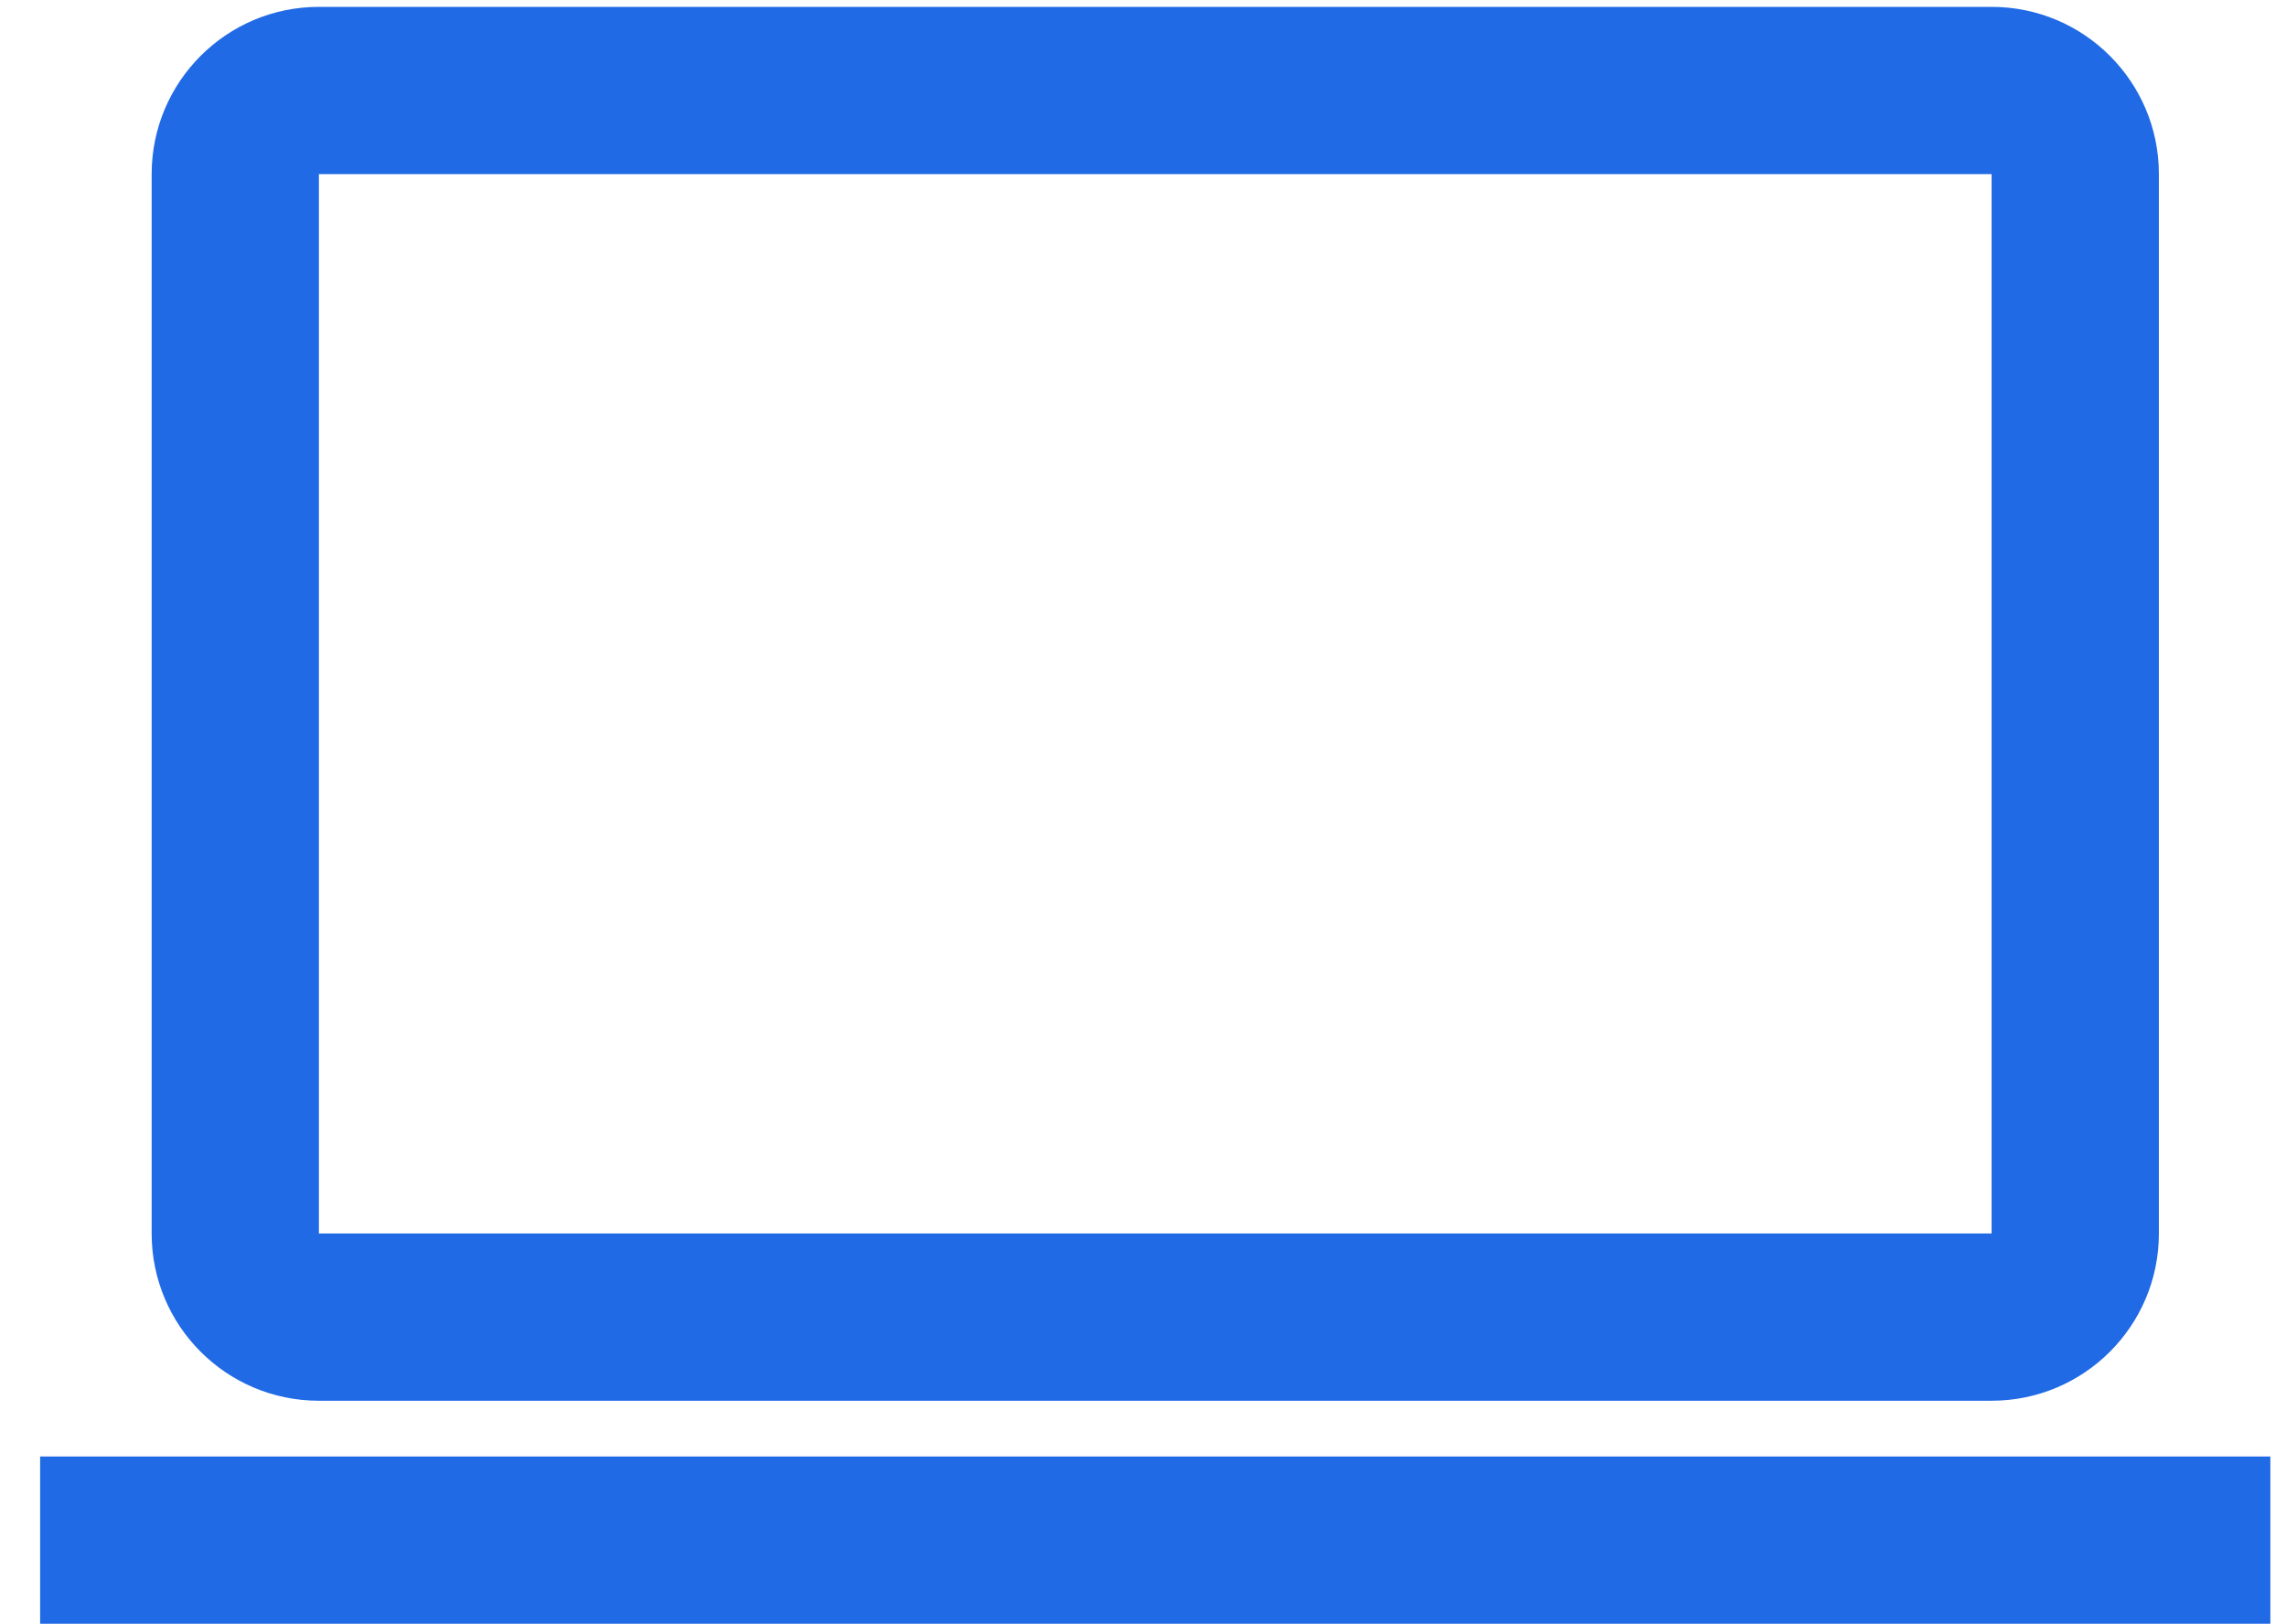
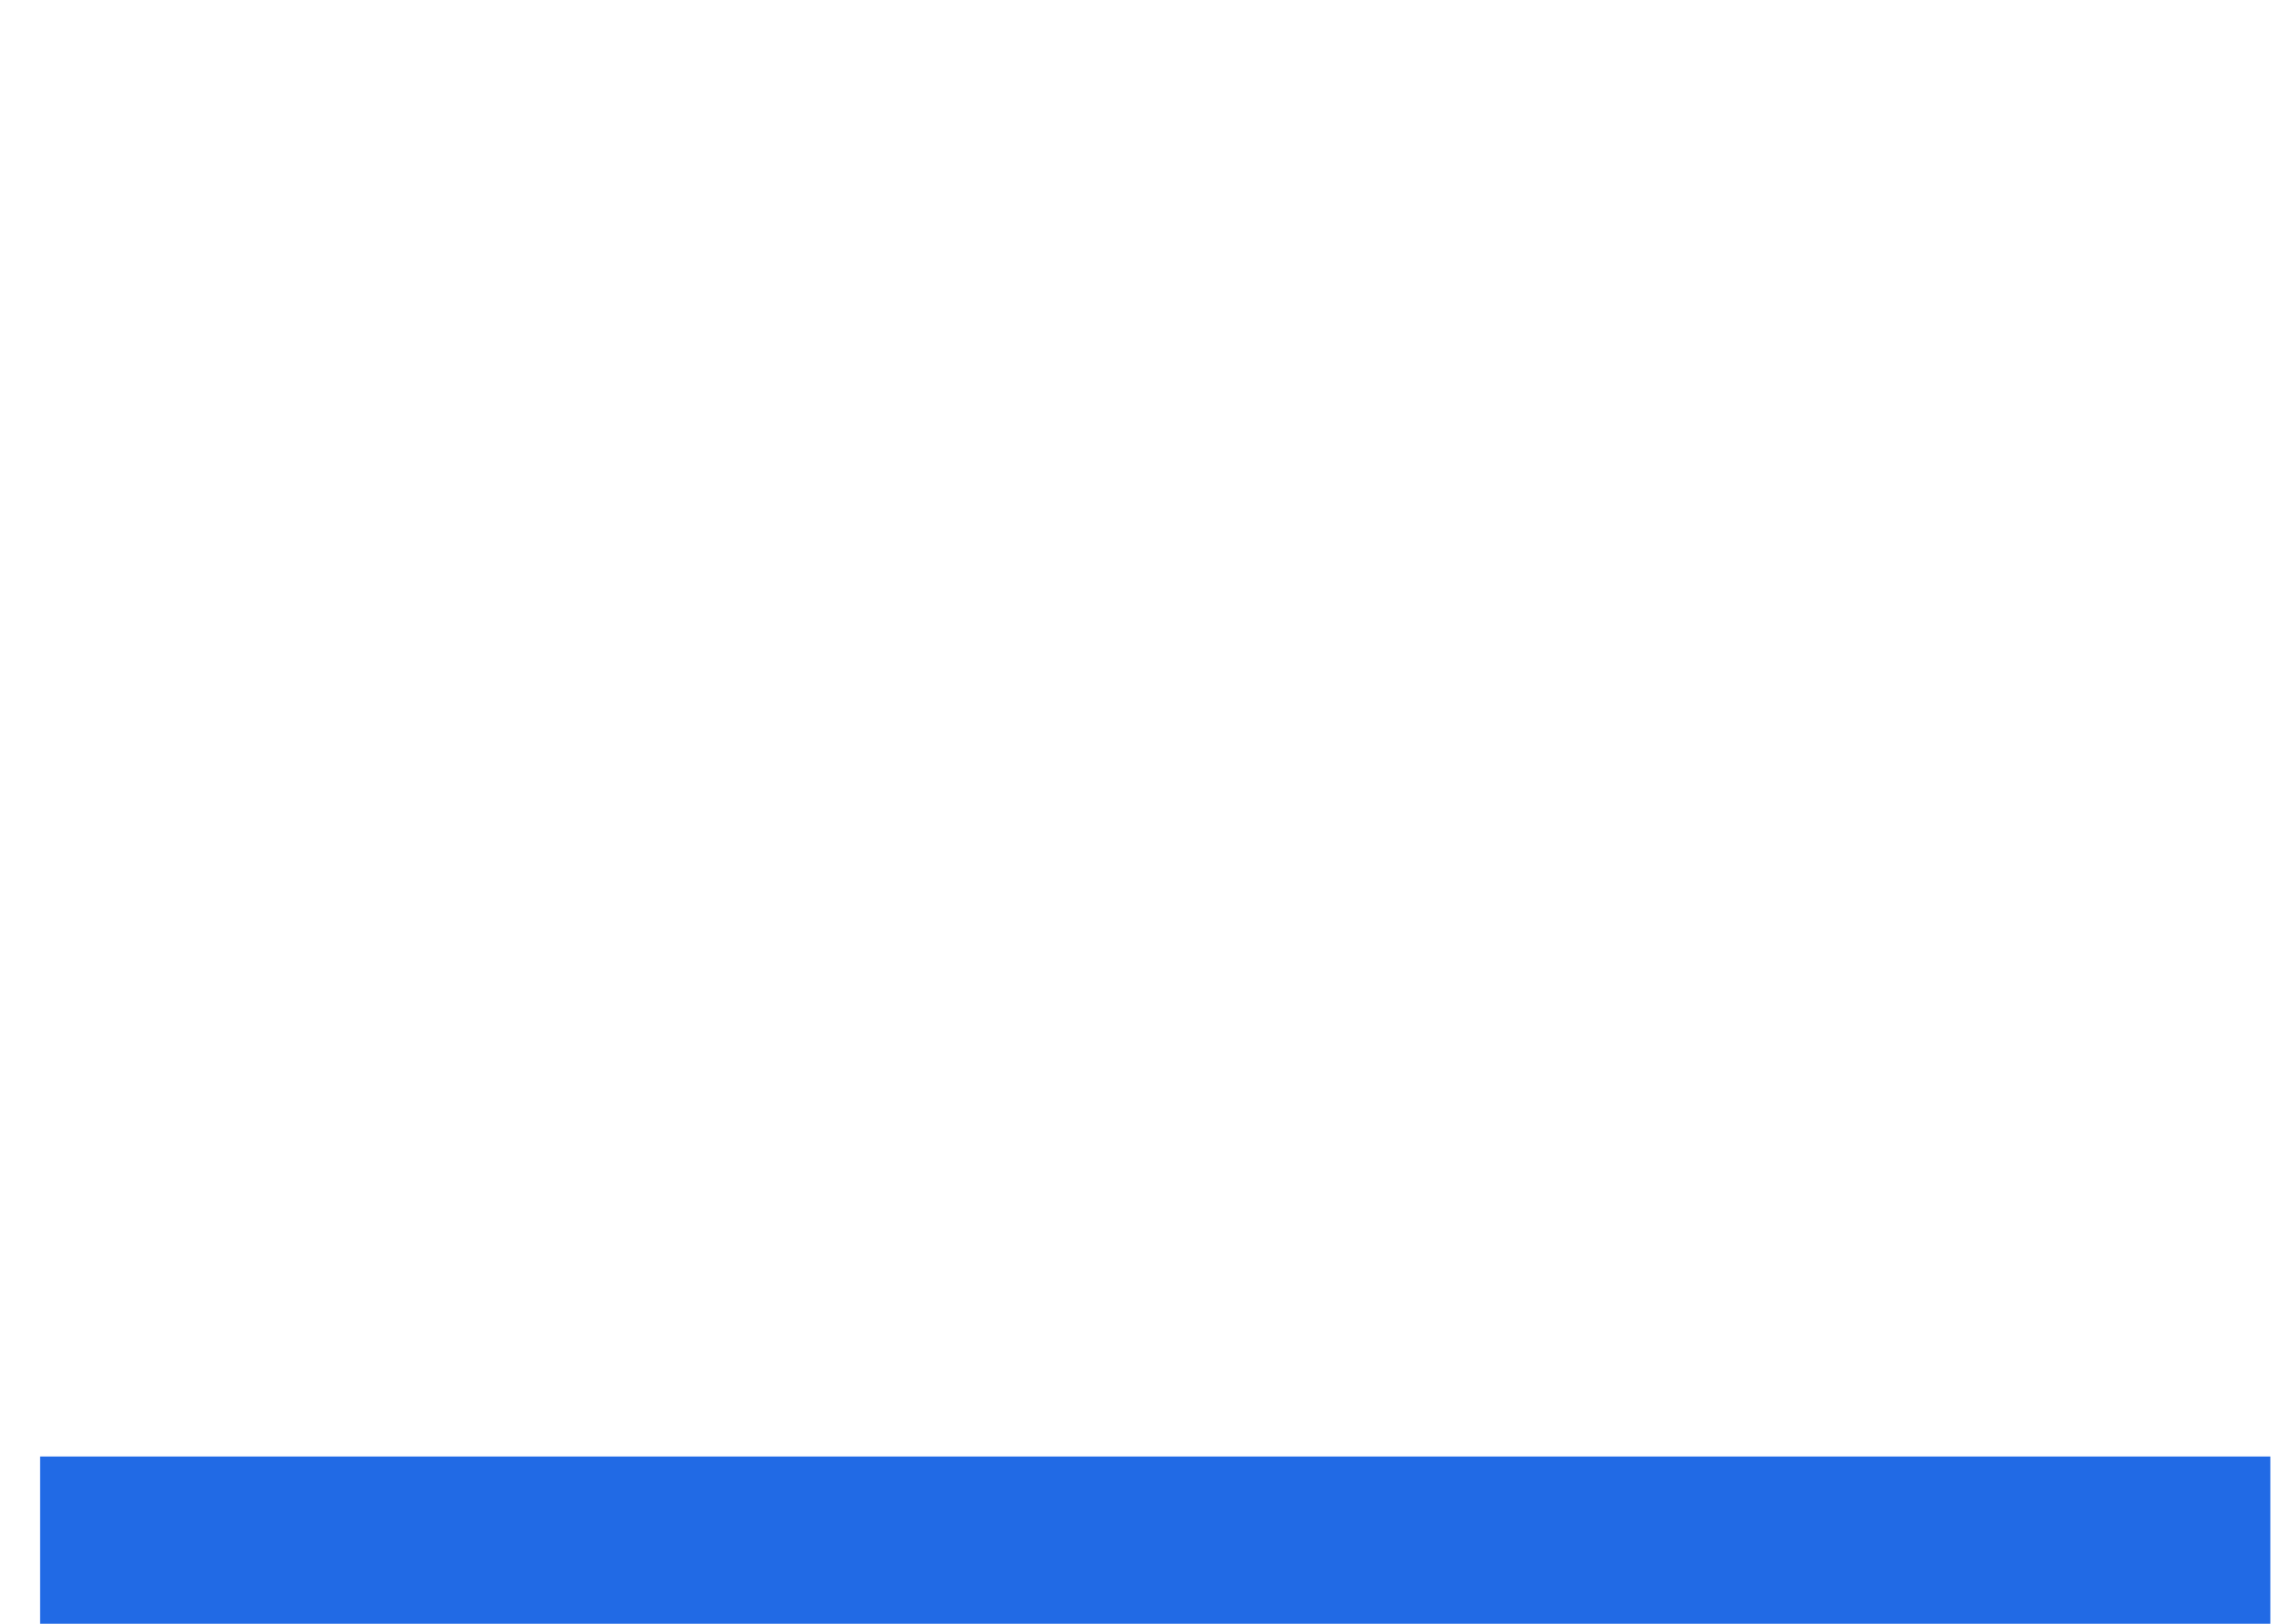
<svg xmlns="http://www.w3.org/2000/svg" width="38px" height="27px" viewBox="0 0 38 27" version="1.1">
  <title>DC516527-12E2-4483-97ED-0BD4A8189A90@3x</title>
  <desc>Created with sketchtool.</desc>
  <g id="Products" stroke="none" stroke-width="1" fill="none" fill-rule="evenodd">
    <g id="TRAVEL-RISK-MANAGEMENT" transform="translate(-311, -720)" fill="#216AE5">
      <g id="Group-25" transform="translate(311, 716)">
        <g id="Laptop" transform="translate(0, 3.743)">
-           <path d="M5.301,23.541 L33.106,23.541 C34.642,23.541 35.887,22.297 35.887,20.761 L35.887,3.151 C35.887,1.616 34.642,0.371 33.106,0.371 L5.301,0.371 C3.766,0.371 2.521,1.616 2.521,3.151 L2.521,20.761 C2.521,22.297 3.766,23.541 5.301,23.541 Z M5.301,3.151 L33.106,3.151 L33.106,20.761 L5.301,20.761 L5.301,3.151 Z" id="Shape" />
          <rect id="Rectangle-path" x="0.667" y="24.468" width="37.073" height="2.78" />
        </g>
      </g>
    </g>
  </g>
</svg>